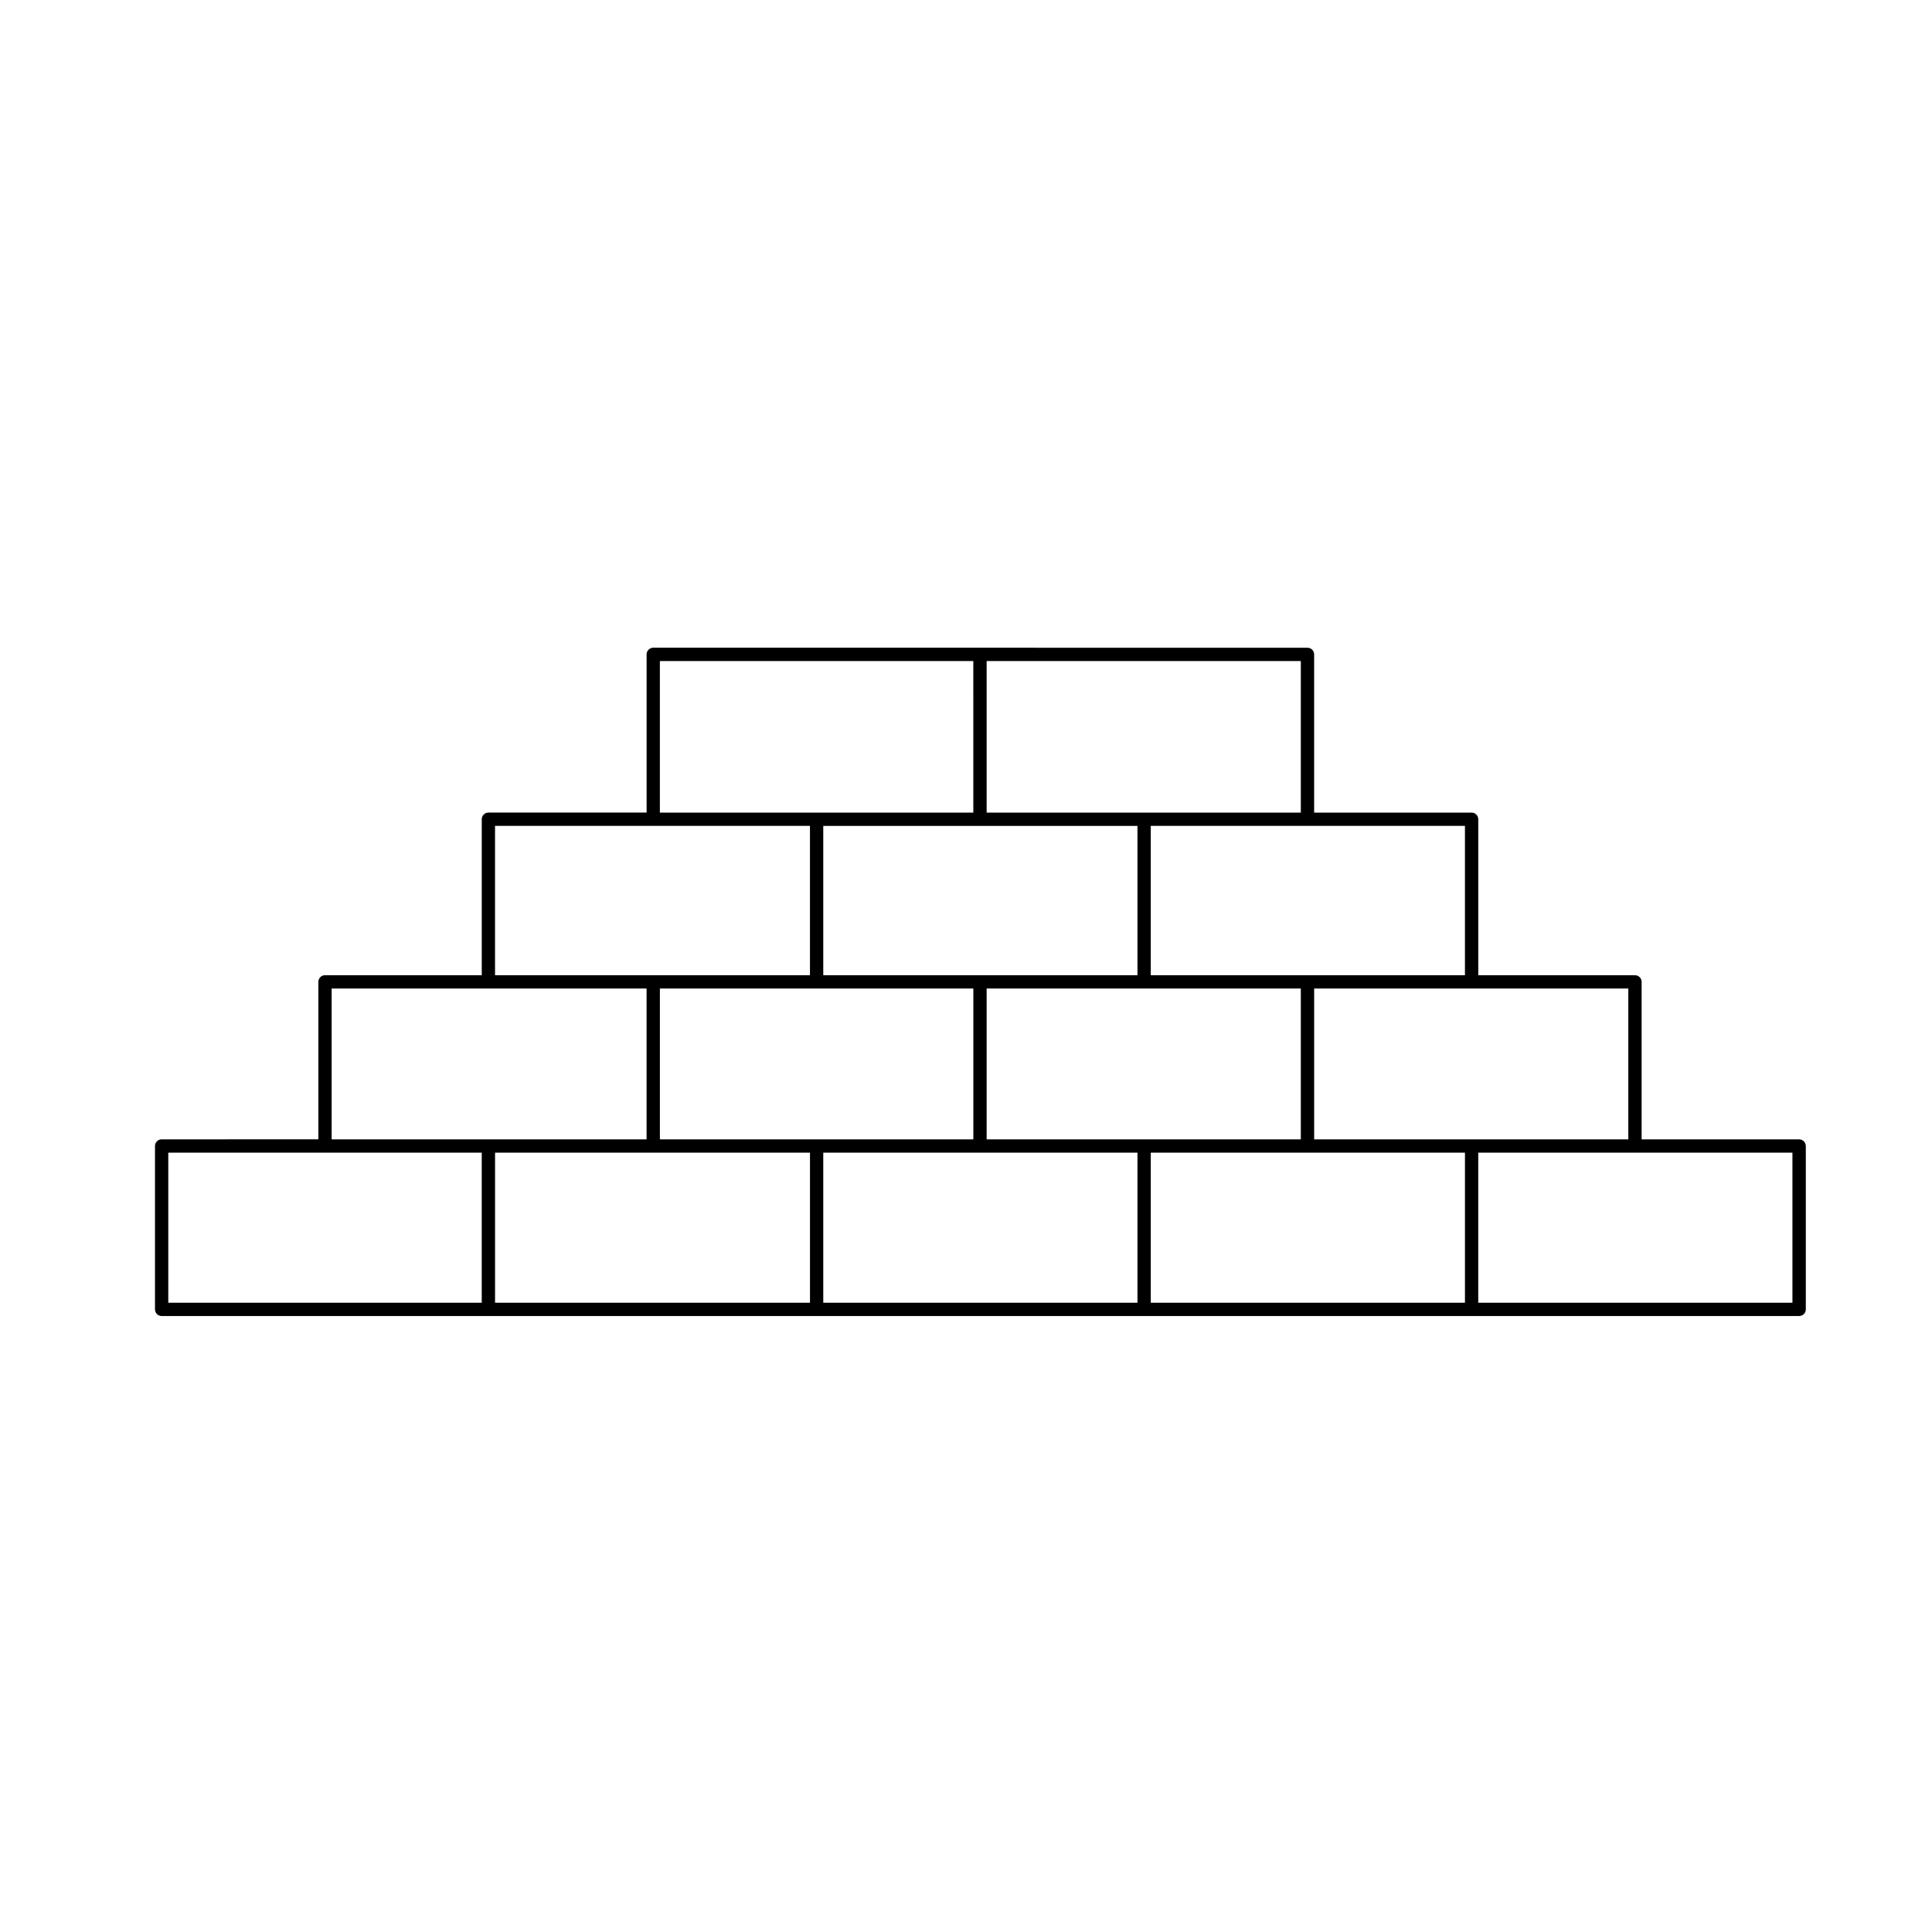
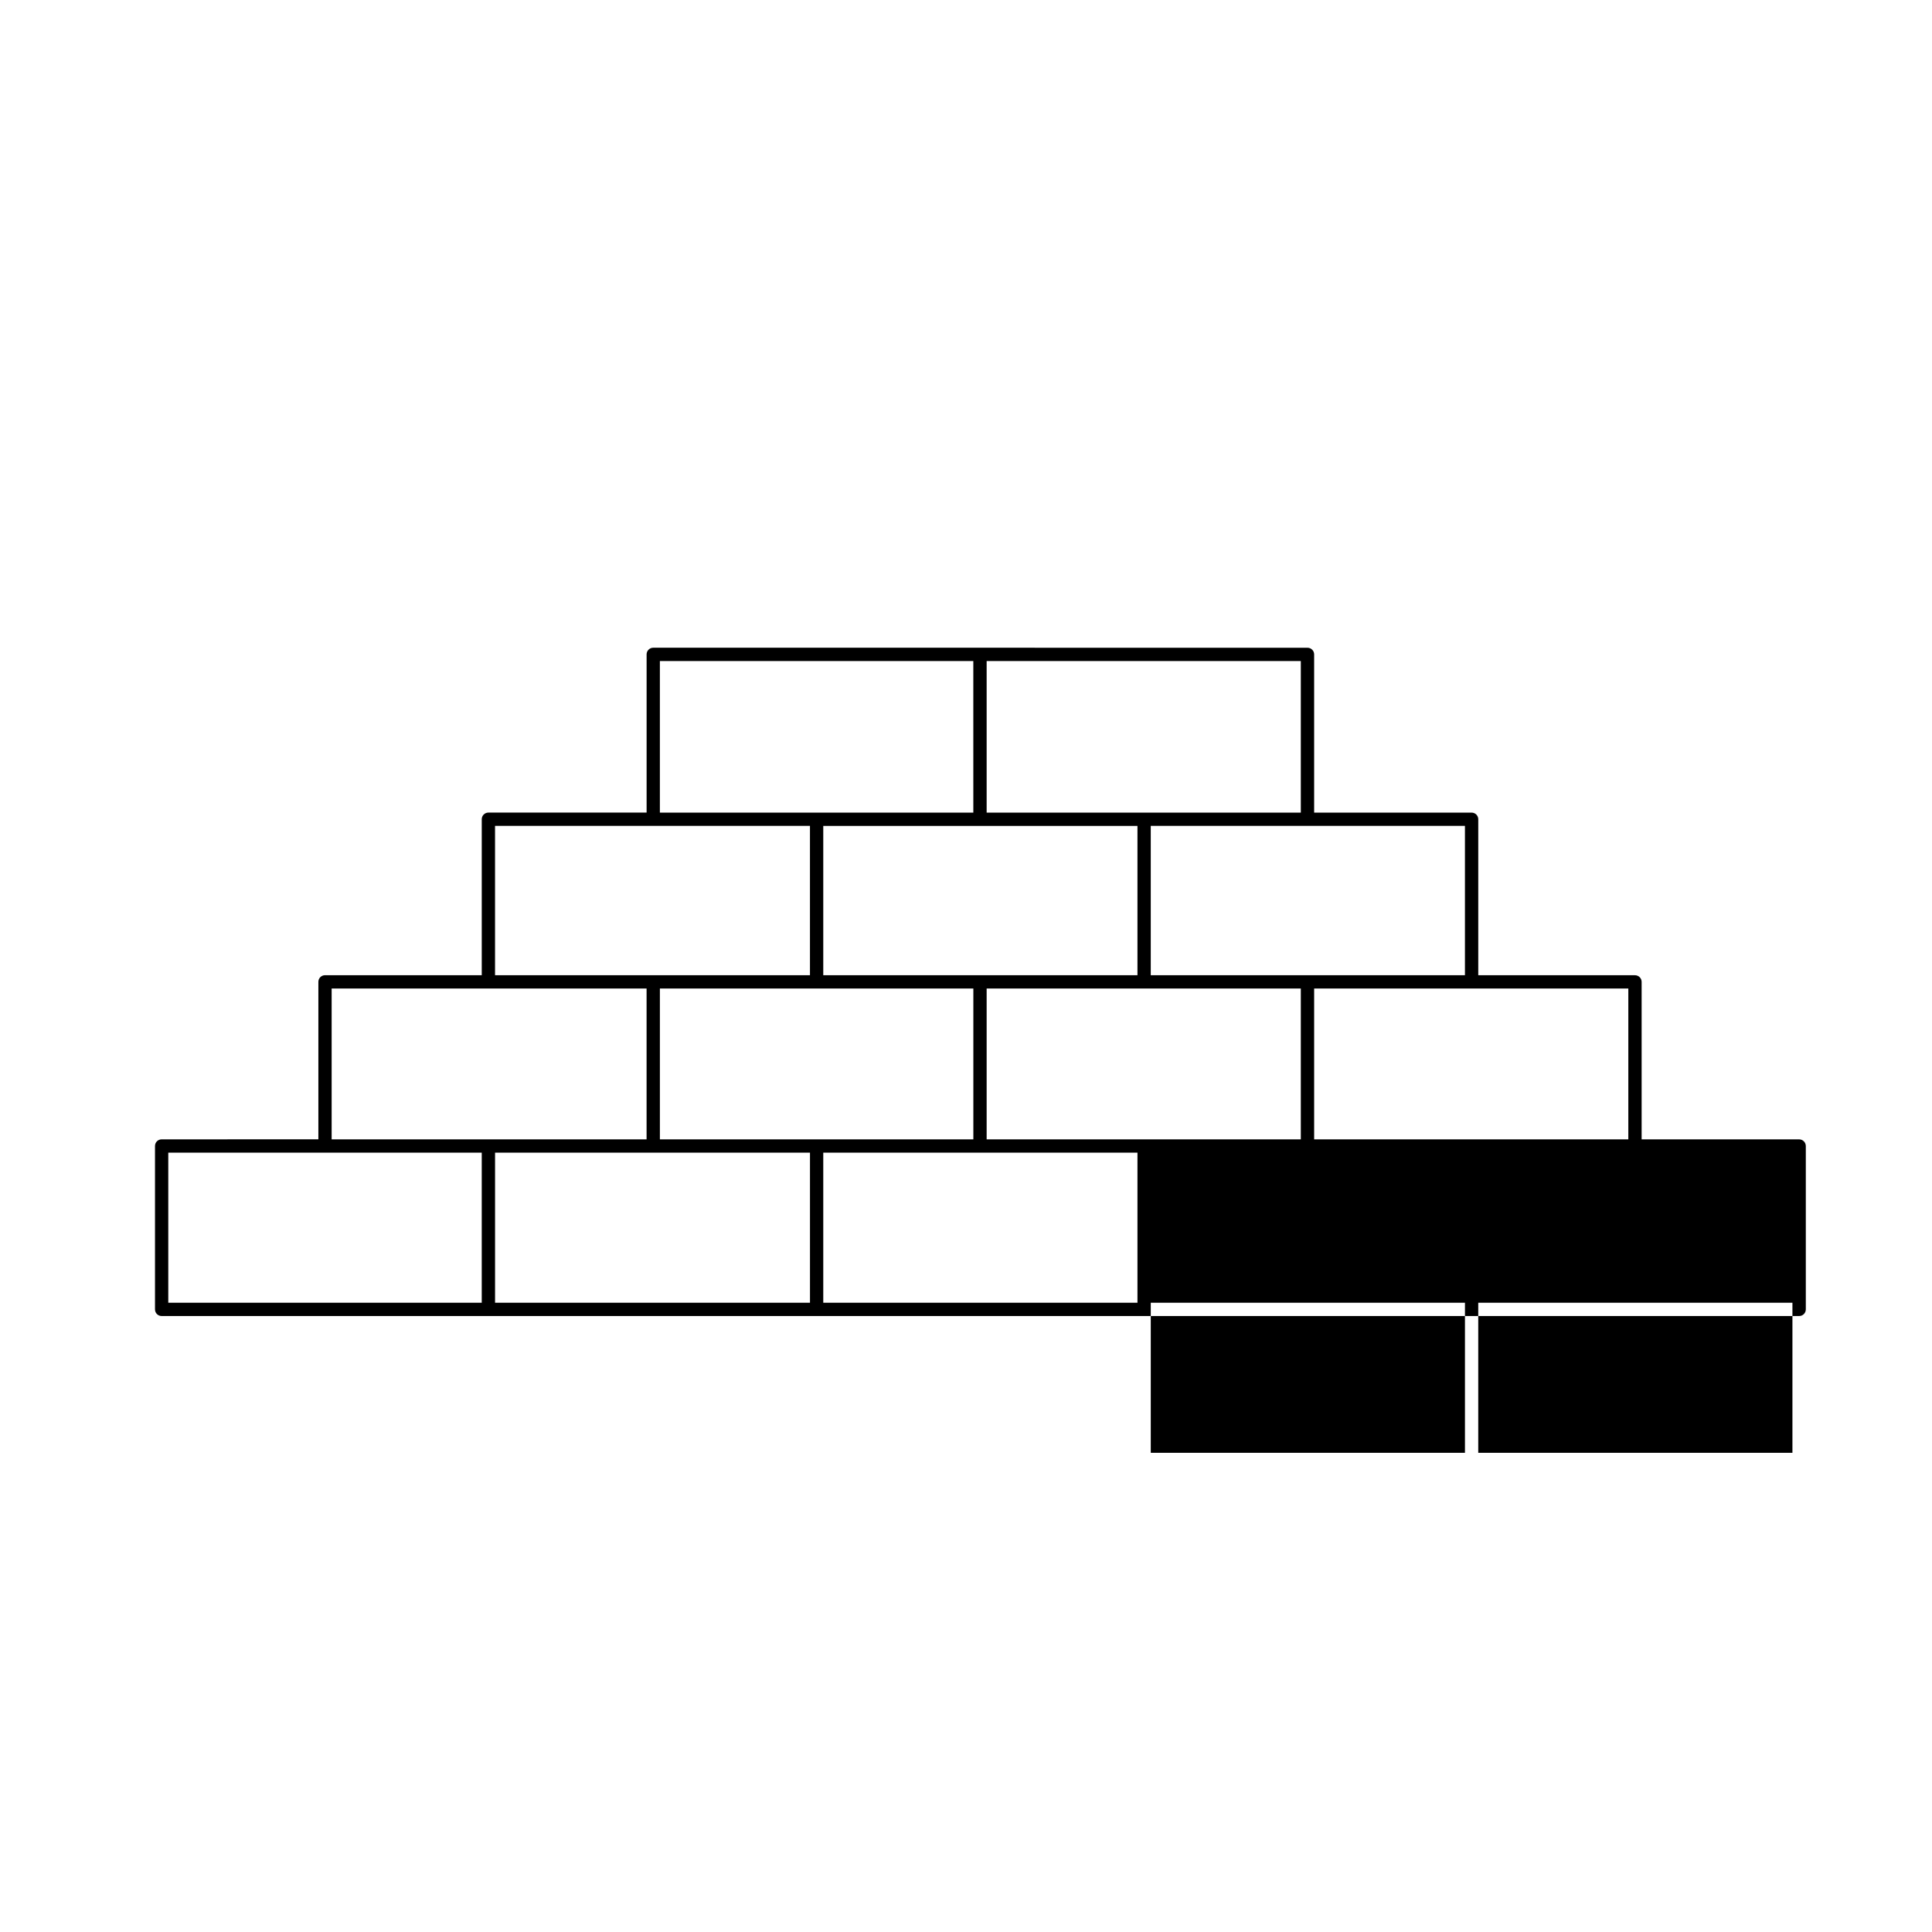
<svg xmlns="http://www.w3.org/2000/svg" fill="#000000" width="800px" height="800px" version="1.1" viewBox="144 144 512 512">
-   <path d="m620.78 445.94h-41.73v-41.73c0-0.973-0.785-1.762-1.762-1.762h-41.535v-41.336c0-0.973-0.785-1.762-1.762-1.762h-41.73v-41.926c0-0.973-0.785-1.762-1.762-1.762l-86.789-0.008h-86.594c-0.973 0-1.762 0.785-1.762 1.762v41.926h-41.926c-0.973 0-1.762 0.785-1.762 1.762v41.336h-41.535c-0.973 0-1.762 0.785-1.762 1.762v41.73l-41.535 0.008c-0.973 0-1.762 0.785-1.762 1.762v43.297c0 0.973 0.789 1.762 1.762 1.762h433.96c0.973 0 1.762-0.785 1.762-1.762v-43.297c-0.012-0.977-0.801-1.762-1.777-1.762zm-390.65 3.519h41.535v39.777h-83.07v-39.777zm43.293-43.488h41.926v39.973h-83.461v-39.973zm43.691-43.102h41.535v39.574h-83.461v-39.574zm215.11 0v39.574h-83.262v-39.574zm43.297 43.102v39.973h-83.258v-39.973zm-128.32 39.969h-41.73v-39.973h83.258v39.973zm-86.789 0h-41.535v-39.973h83.07v39.973zm43.297-83.07h41.73v39.574h-83.266v-39.574zm43.492-3.519h-41.73v-40.168h83.258v40.168zm-45.258 0h-83.07v-40.168h83.062l0.004 40.168zm-126.75 90.109h83.461v39.777h-83.461zm86.98 0h83.266v39.777h-83.266zm86.793 0h83.262v39.777h-83.262zm86.785 0h83.262v39.777h-83.262z" />
+   <path d="m620.78 445.94h-41.73v-41.73c0-0.973-0.785-1.762-1.762-1.762h-41.535v-41.336c0-0.973-0.785-1.762-1.762-1.762h-41.73v-41.926c0-0.973-0.785-1.762-1.762-1.762l-86.789-0.008h-86.594c-0.973 0-1.762 0.785-1.762 1.762v41.926h-41.926c-0.973 0-1.762 0.785-1.762 1.762v41.336h-41.535c-0.973 0-1.762 0.785-1.762 1.762v41.73l-41.535 0.008c-0.973 0-1.762 0.785-1.762 1.762v43.297c0 0.973 0.789 1.762 1.762 1.762h433.96c0.973 0 1.762-0.785 1.762-1.762v-43.297c-0.012-0.977-0.801-1.762-1.777-1.762zm-390.65 3.519h41.535v39.777h-83.07v-39.777zm43.293-43.488h41.926v39.973h-83.461v-39.973zm43.691-43.102h41.535v39.574h-83.461v-39.574zm215.11 0v39.574h-83.262v-39.574zm43.297 43.102v39.973h-83.258v-39.973zm-128.32 39.969h-41.73v-39.973h83.258v39.973zm-86.789 0h-41.535v-39.973h83.07v39.973zm43.297-83.07h41.73v39.574h-83.266v-39.574zm43.492-3.519h-41.73v-40.168h83.258v40.168zm-45.258 0h-83.07v-40.168h83.062l0.004 40.168zm-126.75 90.109h83.461v39.777h-83.461zm86.98 0h83.266v39.777h-83.266m86.793 0h83.262v39.777h-83.262zm86.785 0h83.262v39.777h-83.262z" />
</svg>